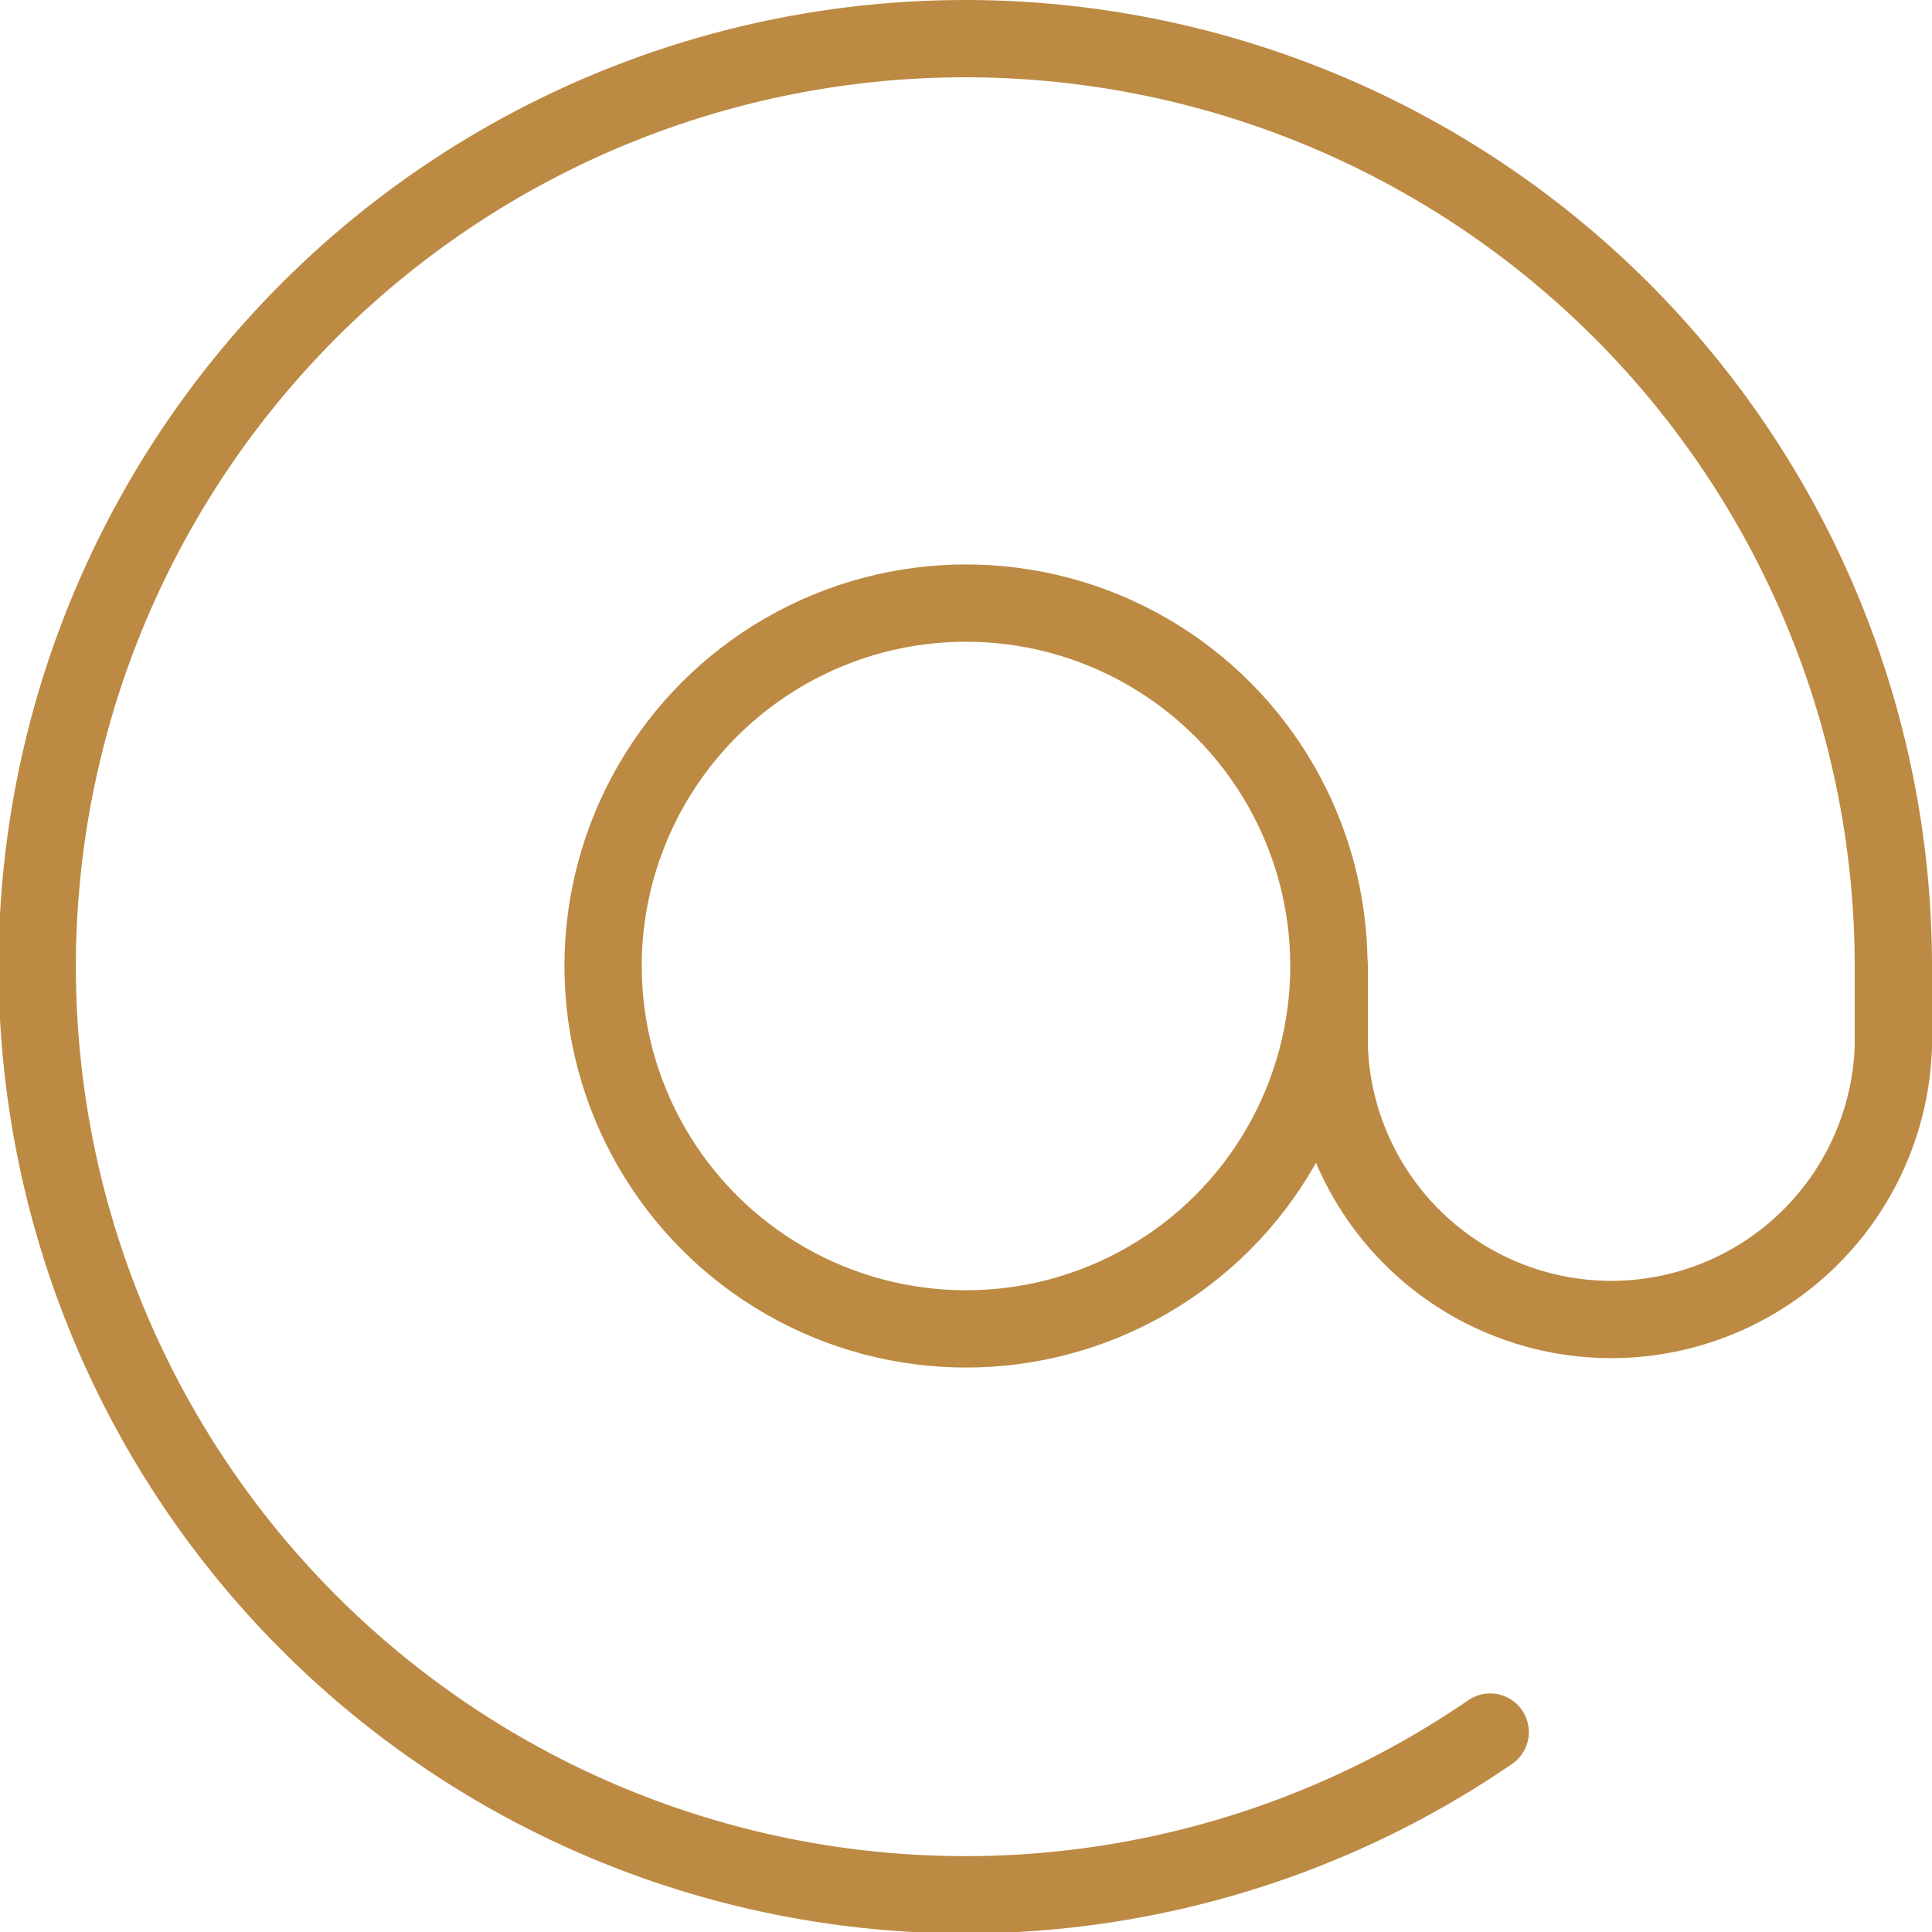
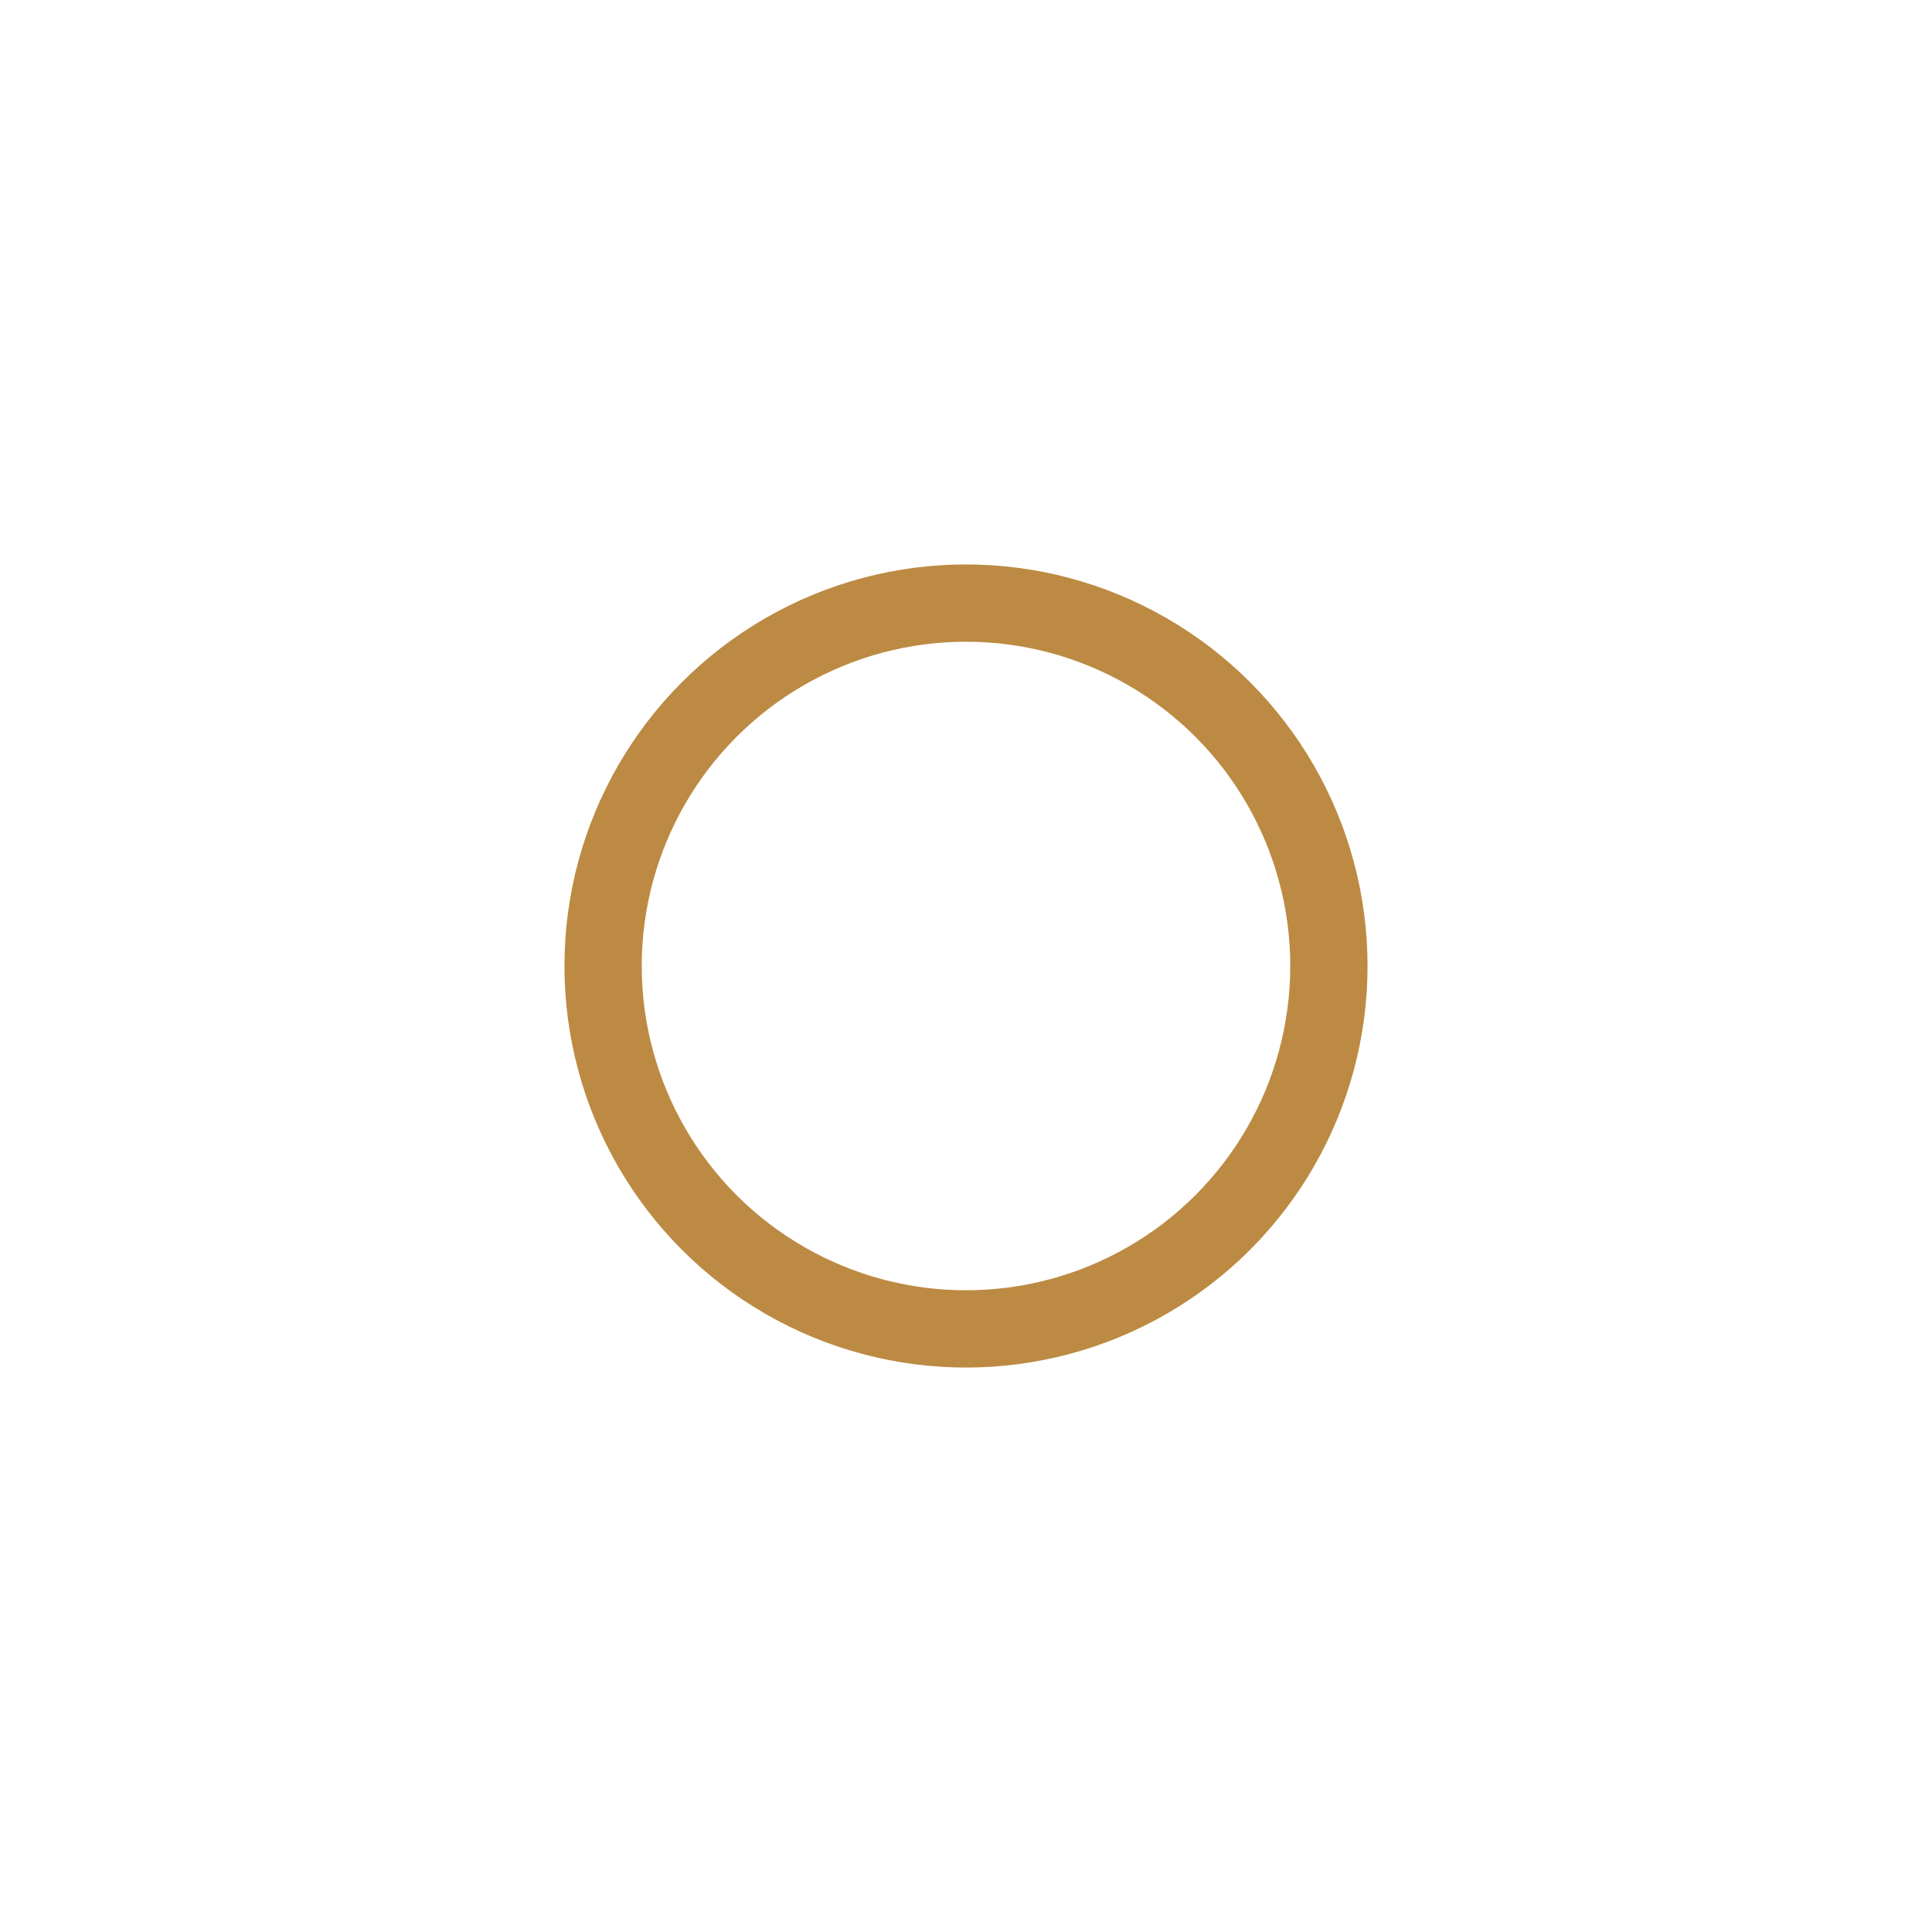
<svg xmlns="http://www.w3.org/2000/svg" width="25" height="25" viewBox="0 0 25 25">
  <g id="Group_734" data-name="Group 734" transform="translate(0.5 0.5)">
    <circle id="Ellipse_44" data-name="Ellipse 44" cx="4.696" cy="4.696" r="4.696" transform="translate(7.304 7.304)" fill="none" stroke="#bc8a43" stroke-linecap="round" stroke-linejoin="round" stroke-width="1" />
-     <path id="Path_28420" data-name="Path 28420" d="M163.283,22.413A12.009,12.009,0,1,1,168.5,12.5v1.043a3.652,3.652,0,0,1-7.3,0V12.5" transform="translate(-144.5 -0.5)" fill="none" stroke="#bc8a43" stroke-linecap="round" stroke-linejoin="round" stroke-width="1" />
  </g>
</svg>